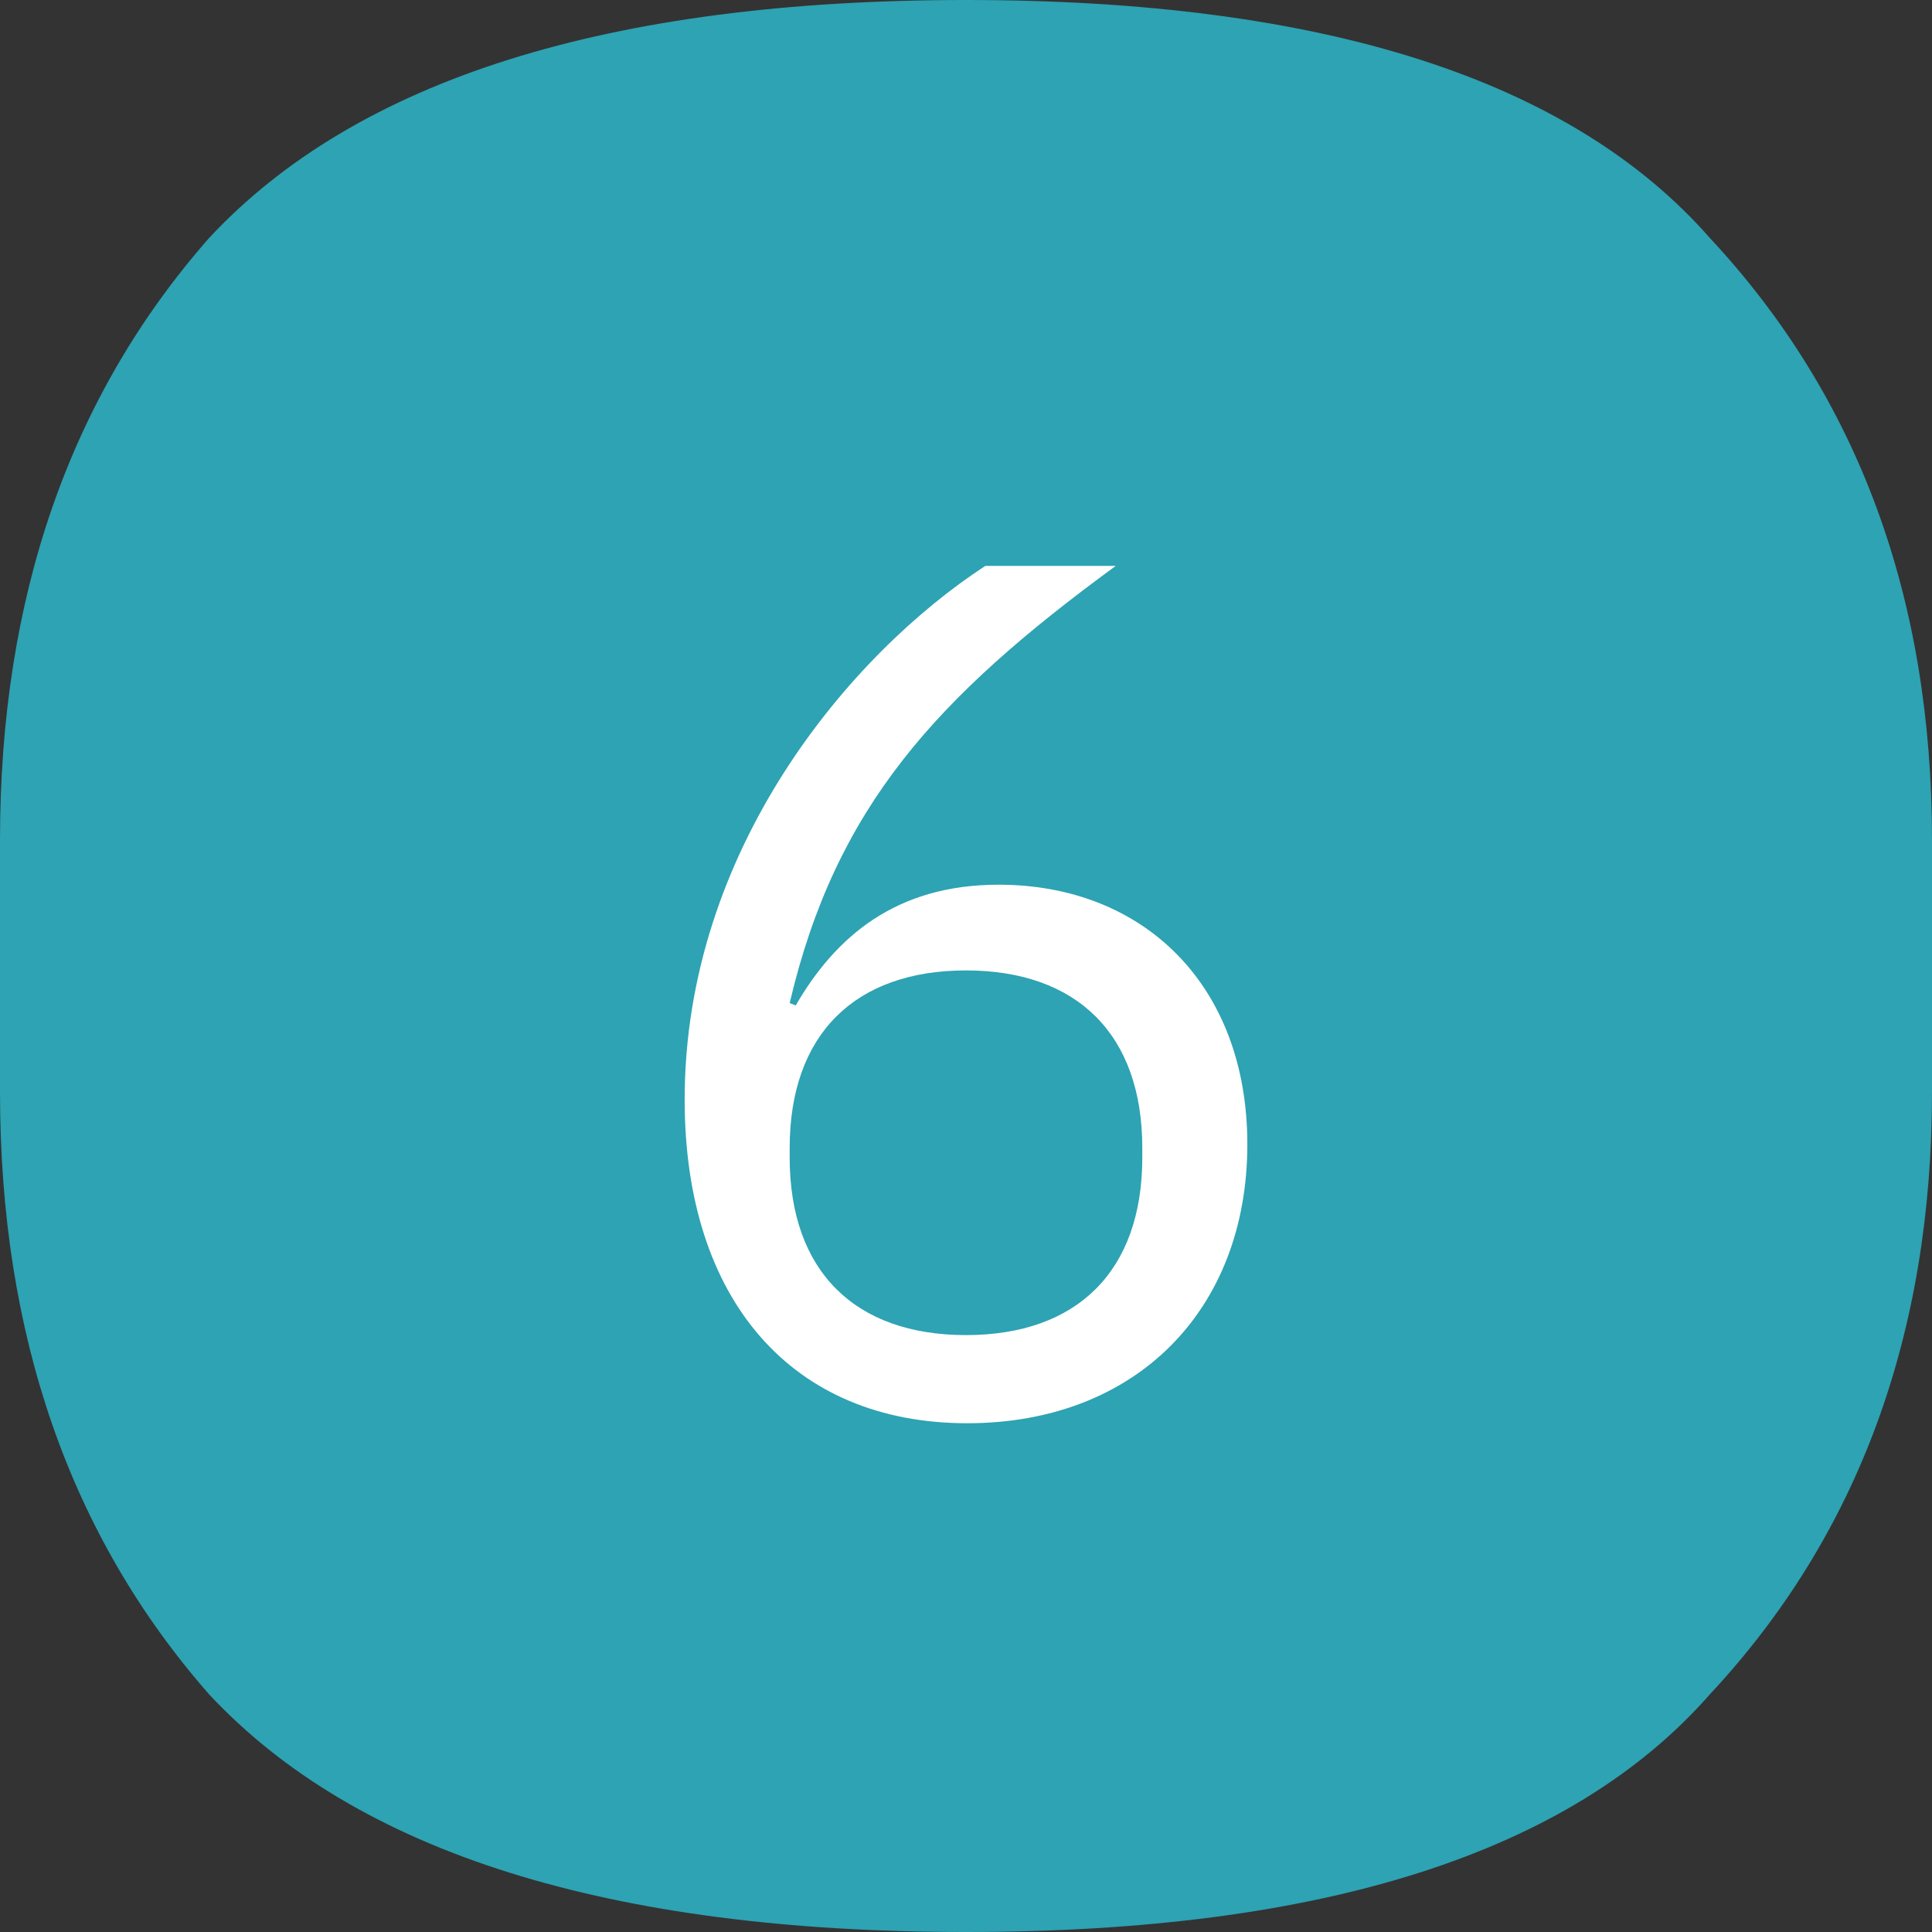
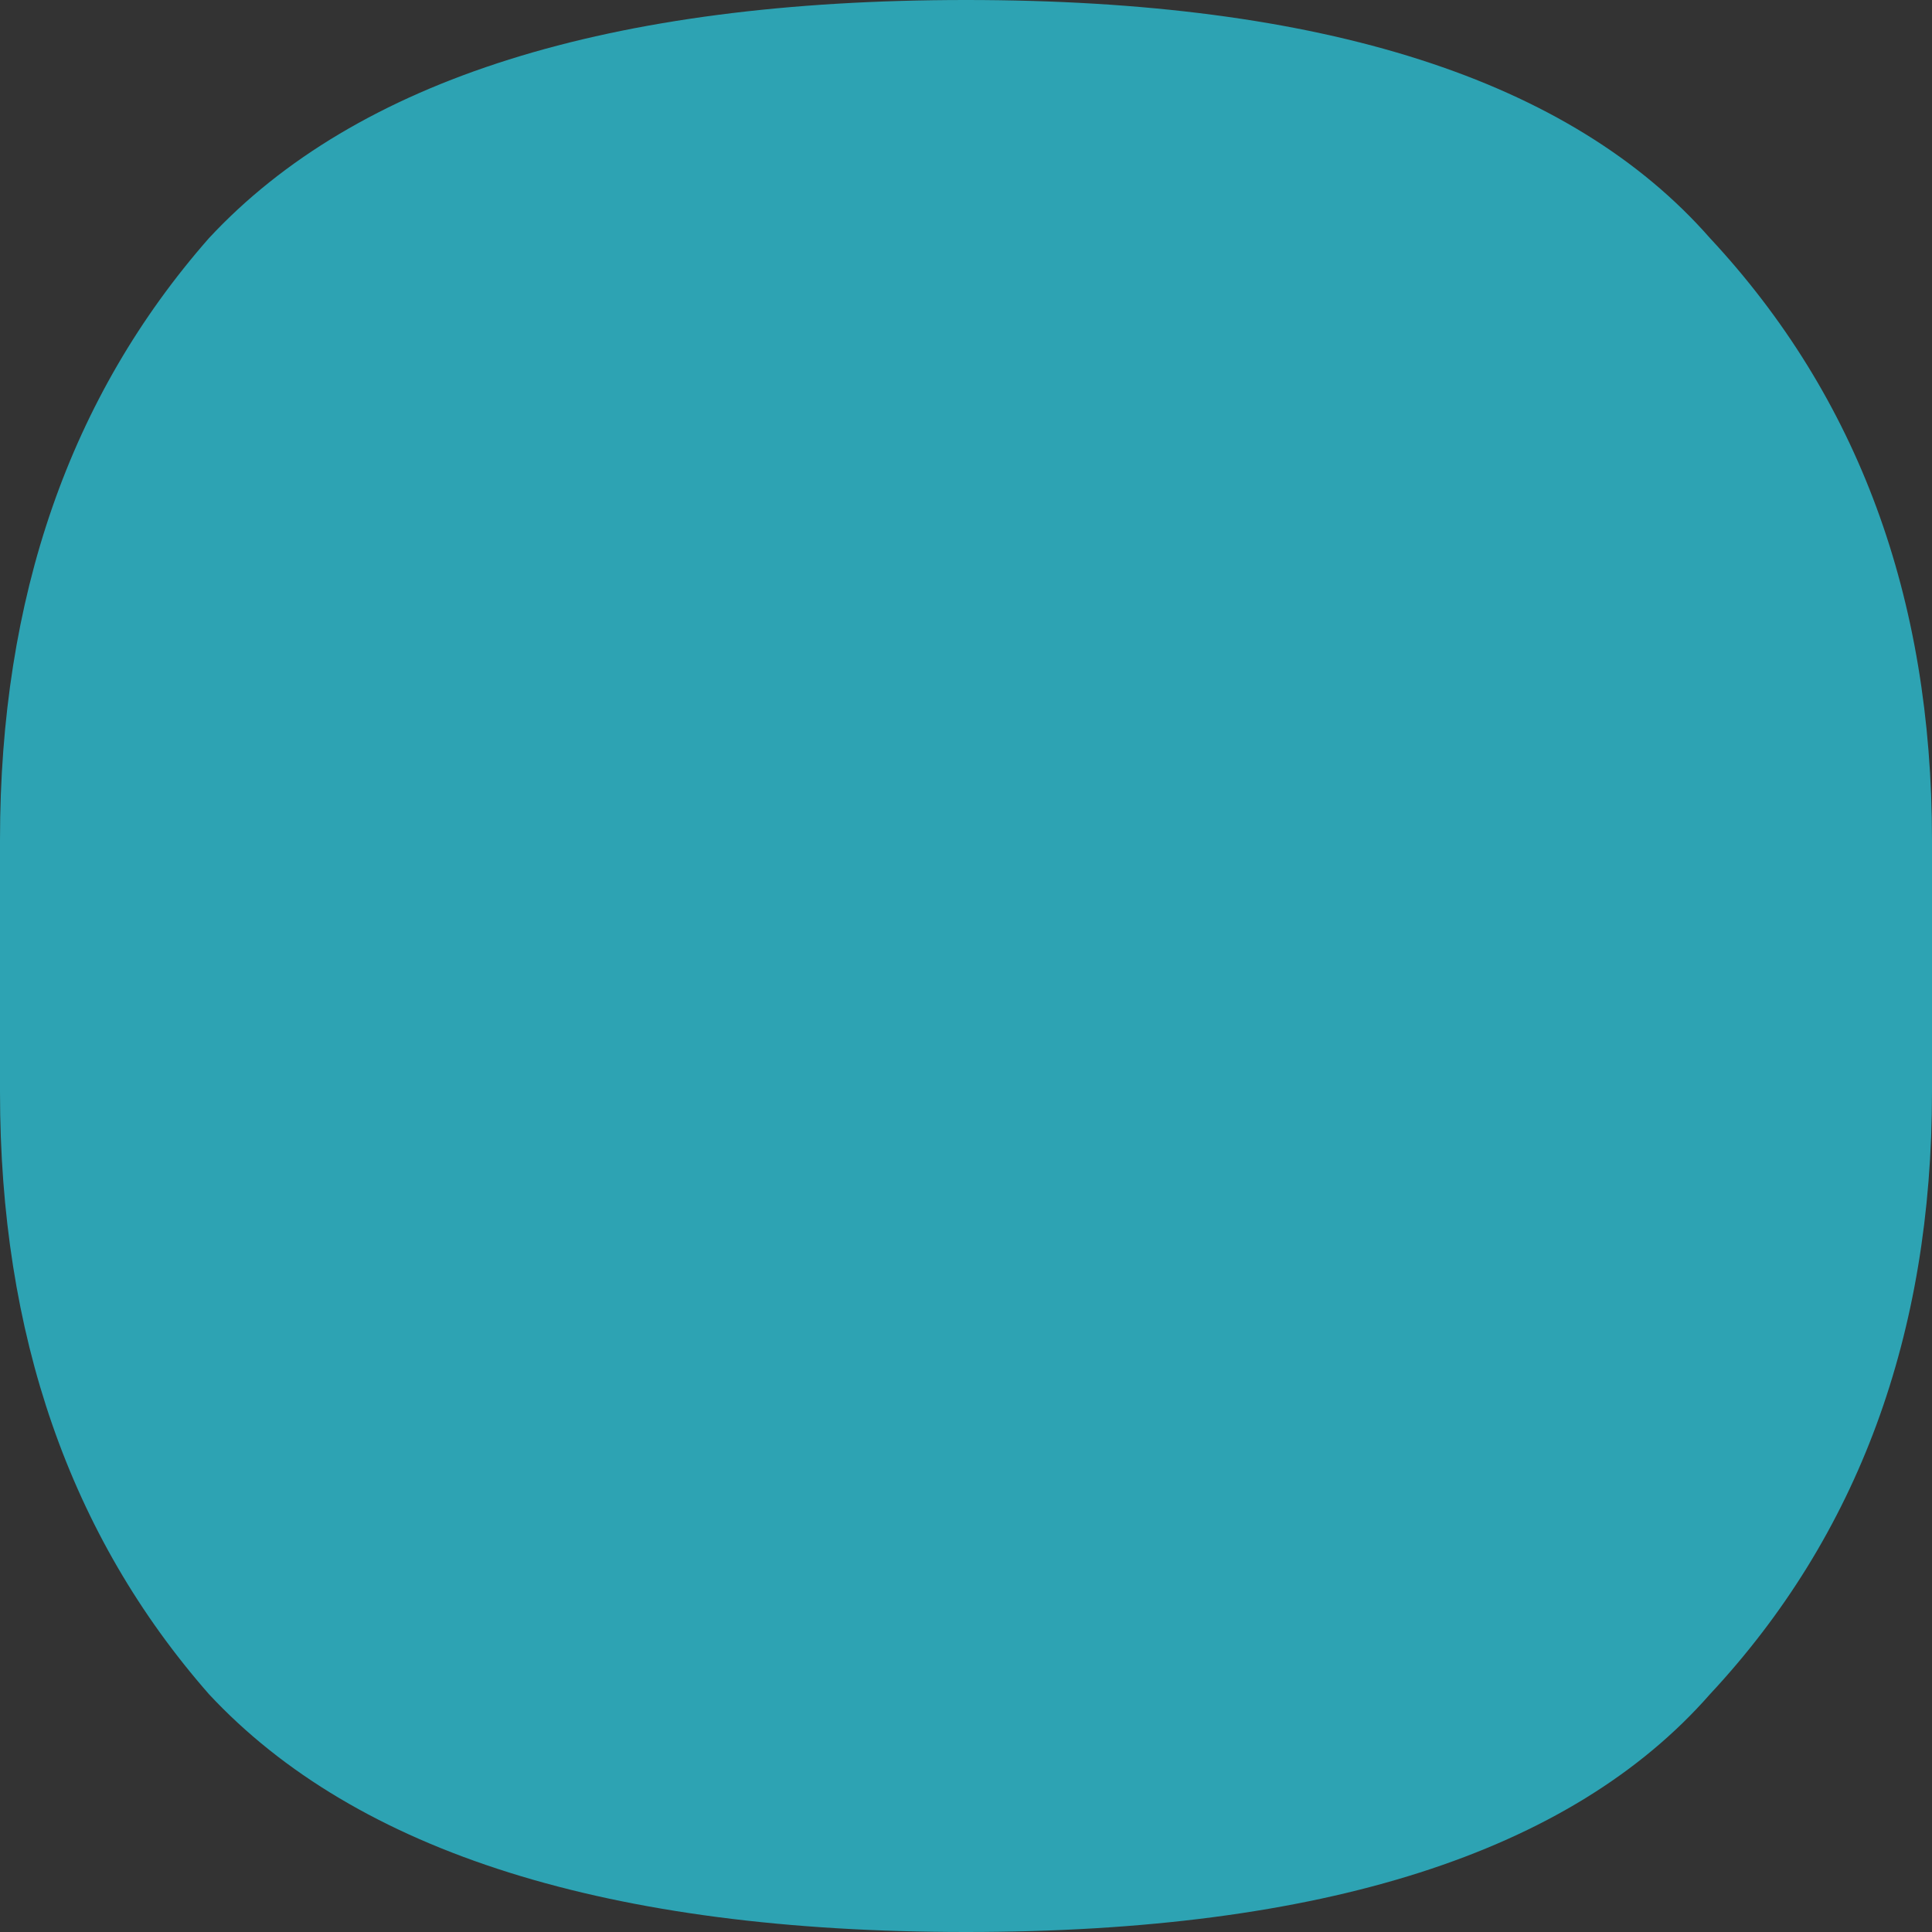
<svg xmlns="http://www.w3.org/2000/svg" width="96" height="96" viewBox="0 0 96 96" fill="none">
  <rect x="0" y="0" width="96" height="96" fill="#333333" stroke="none" />
  <path d="M48 96C30.262 96 17.723 92.056 10.384 84.184C3.466 76.296 0 66.322 0 54.264V41.736C0 29.678 3.466 19.704 10.384 11.832C17.723 3.944 30.262 0 48 0C65.738 0 78.051 3.944 84.968 11.832C92.323 19.721 96 29.678 96 41.736V54.264C96 66.322 92.323 76.296 84.968 84.184C78.051 92.072 65.723 96 48 96Z" fill="#2DA3B3" />
-   <path d="M48.059 70.72C39.359 70.72 34.02 64.6 34.02 54.64C34.02 42.22 42.239 32.5 48.959 28.12H55.44C46.499 34.66 41.52 40.12 39.239 49.84L39.539 49.96C41.52 46.54 44.52 43.96 49.62 43.96C56.819 43.96 61.98 48.94 61.98 56.86C61.98 65.08 56.459 70.72 48.059 70.72ZM47.999 66.34C53.52 66.34 56.76 63.16 56.76 57.52V57.04C56.76 51.4 53.52 48.22 47.999 48.22C42.48 48.22 39.239 51.4 39.239 57.04V57.52C39.239 63.16 42.48 66.34 47.999 66.34Z" fill="white" />
</svg>